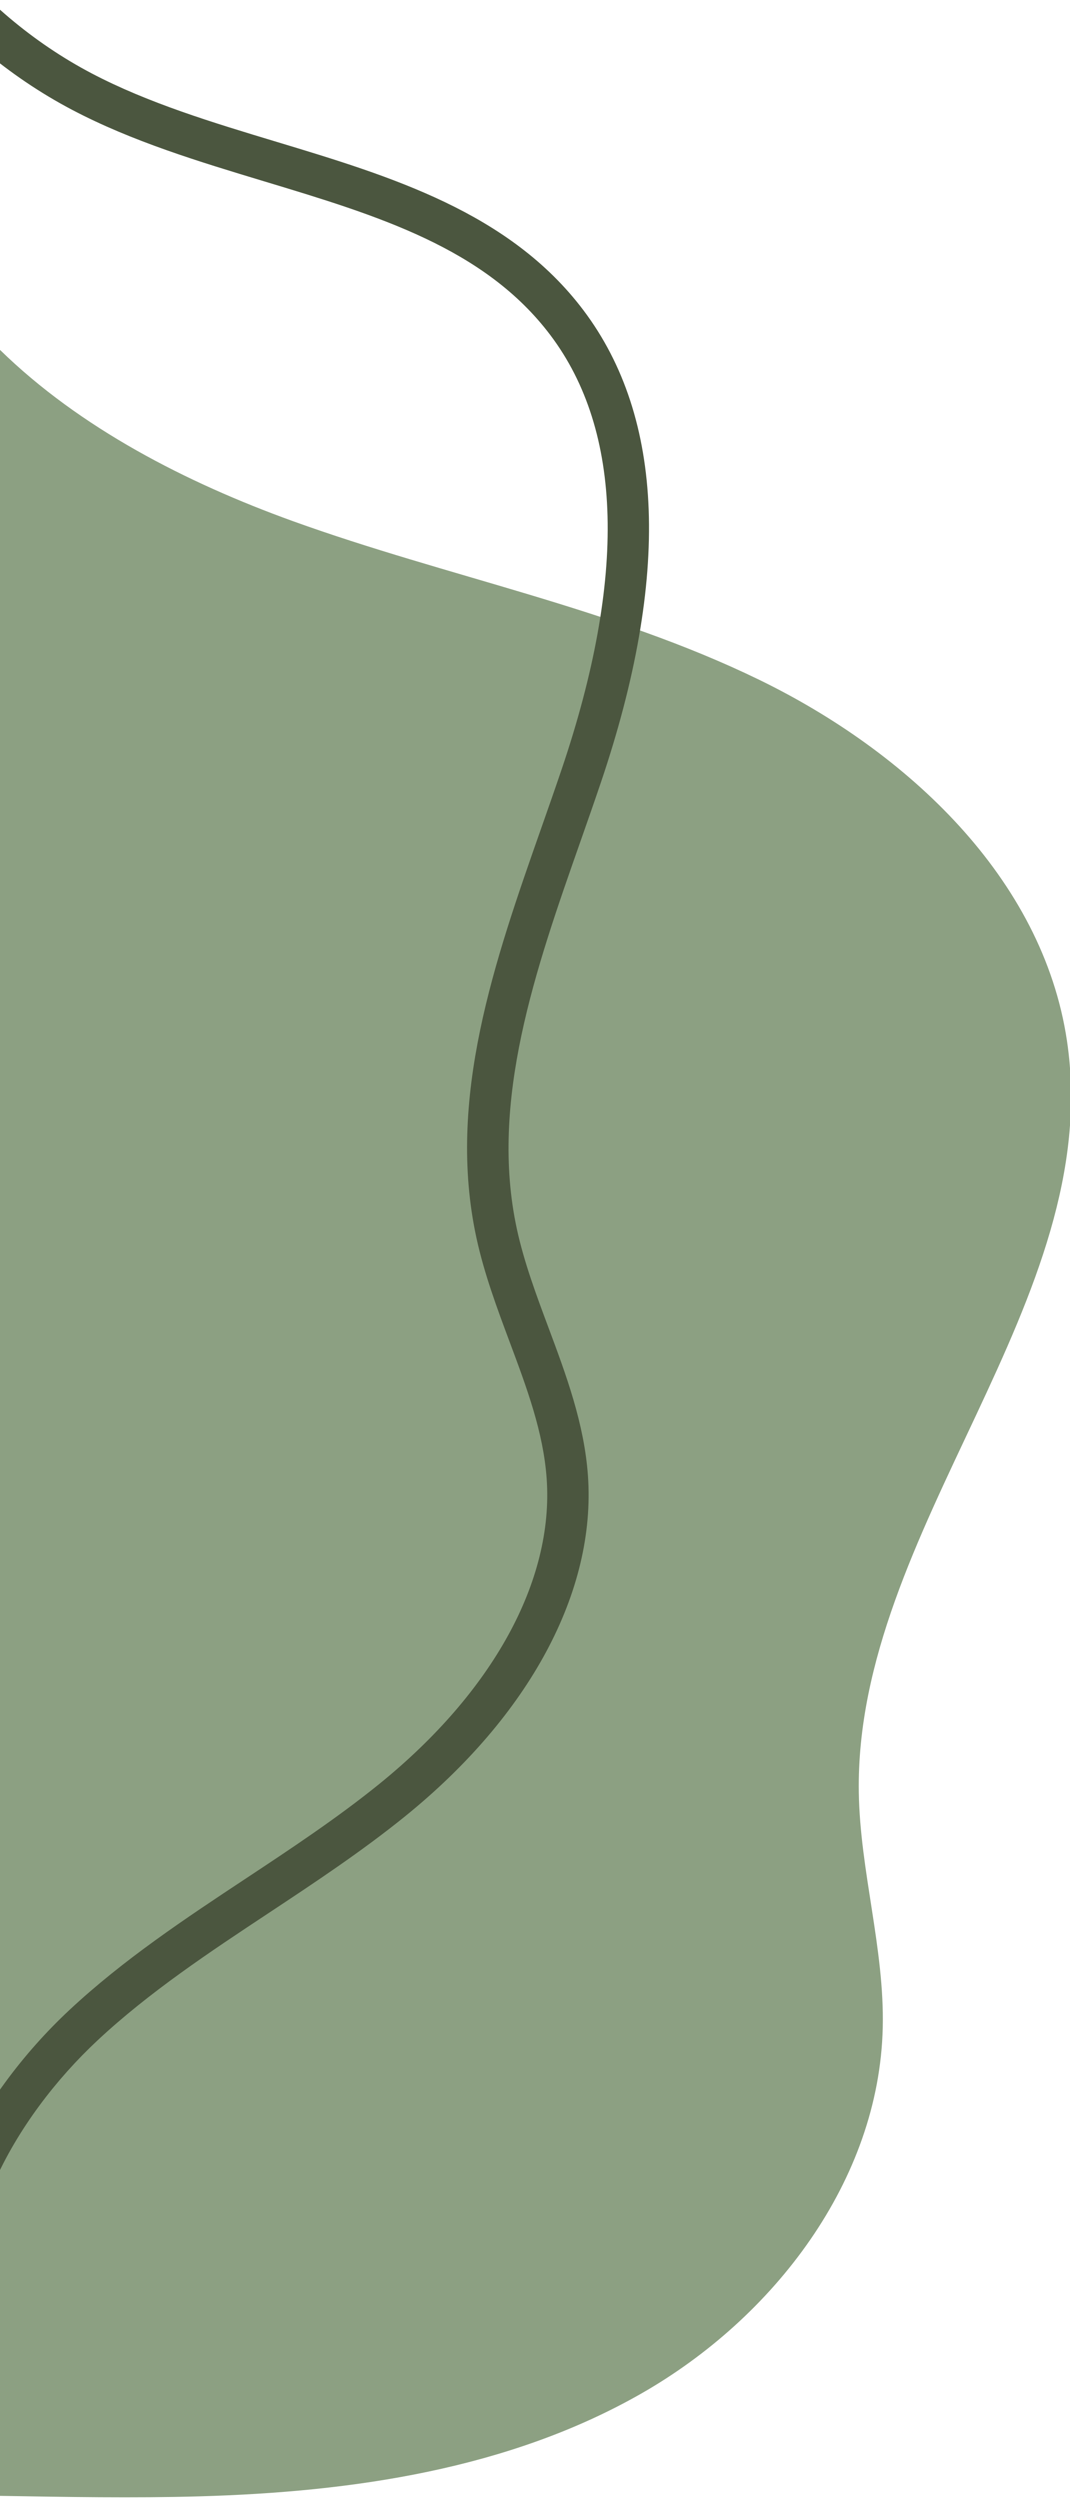
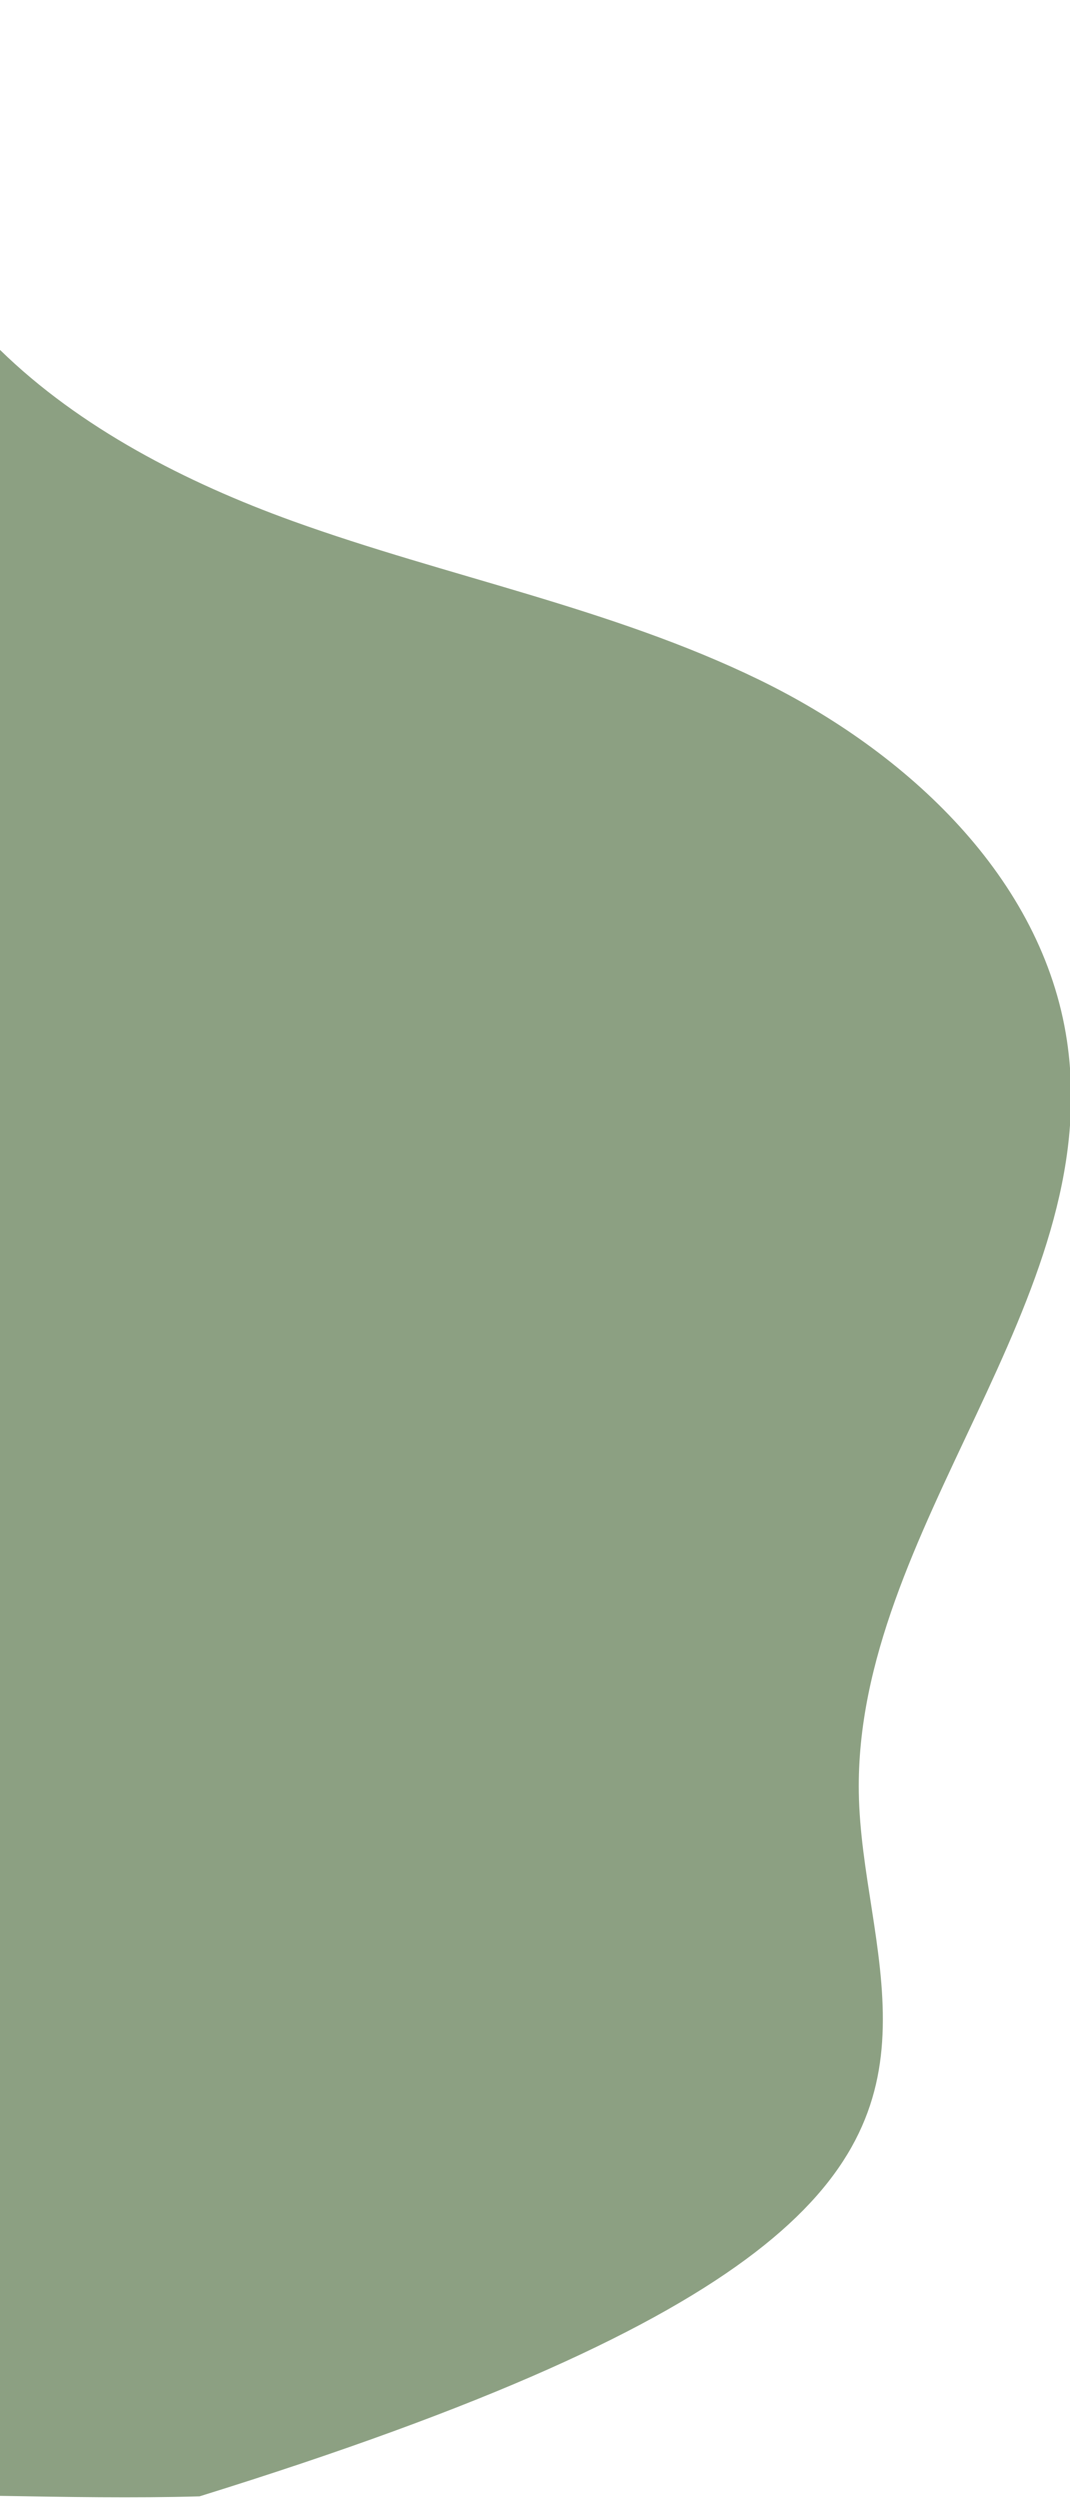
<svg xmlns="http://www.w3.org/2000/svg" width="100%" height="100%" viewBox="0 0 500 1168" version="1.1" xml:space="preserve" style="fill-rule:evenodd;clip-rule:evenodd;stroke-linejoin:round;stroke-miterlimit:2;">
  <g transform="matrix(6.699,0,0,6.699,0,-1347.11)">
-     <path d="M13.919,375.191C24.571,374.888 35.484,373.304 44.738,368.019C53.991,362.735 61.327,353.156 61.576,342.503C61.704,337.002 59.993,331.601 59.906,326.099C59.618,307.726 77.145,291.837 74.424,273.663C72.726,262.318 63.279,253.526 52.964,248.504C42.65,243.483 31.205,241.327 20.415,237.431C12.982,234.745 5.579,230.944 0,225.492L0,375.157C4.64,375.234 9.282,375.324 13.919,375.191Z" style="fill:rgb(140,160,130);fill-rule:nonzero;" />
+     <path d="M13.919,375.191C53.991,362.735 61.327,353.156 61.576,342.503C61.704,337.002 59.993,331.601 59.906,326.099C59.618,307.726 77.145,291.837 74.424,273.663C72.726,262.318 63.279,253.526 52.964,248.504C42.65,243.483 31.205,241.327 20.415,237.431C12.982,234.745 5.579,230.944 0,225.492L0,375.157C4.64,375.234 9.282,375.324 13.919,375.191Z" style="fill:rgb(140,160,130);fill-rule:nonzero;" />
  </g>
  <g transform="matrix(6.699,0,0,6.699,-26.005,-1356.75)">
-     <path d="M-0.492,367.93C-3.306,358.319 2.414,348.61 8.707,342.728C12.49,339.192 16.836,336.316 21.04,333.535C24.163,331.469 27.391,329.332 30.317,326.965C38.256,320.541 42.52,312.774 42.015,305.656C41.786,302.419 40.642,299.357 39.431,296.114C38.561,293.784 37.661,291.374 37.117,288.868C35.01,279.143 38.387,269.534 41.652,260.242C42.133,258.875 42.61,257.515 43.068,256.161C47.59,242.786 47.324,232.608 42.277,225.908C37.692,219.822 30.22,217.566 22.309,215.177C17.783,213.809 13.102,212.395 8.918,210.193C0.03,205.516 -6.697,196.898 -9.078,187.14L-6.274,186.456C-4.086,195.422 2.095,203.341 10.262,207.64C14.201,209.713 18.748,211.085 23.144,212.413C31.15,214.832 39.43,217.332 44.583,224.172C50.238,231.678 50.648,242.752 45.802,257.086C45.341,258.45 44.86,259.821 44.376,261.199C41.243,270.112 38.003,279.329 39.939,288.256C40.438,290.558 41.3,292.87 42.135,295.104C43.364,298.395 44.636,301.8 44.894,305.452C45.467,313.524 40.816,322.183 32.133,329.208C29.099,331.663 25.812,333.838 22.633,335.942C18.528,338.657 14.284,341.466 10.677,344.837C5.013,350.132 -0.168,358.765 2.277,367.117L-0.492,367.93Z" style="fill:rgb(75,86,63);fill-rule:nonzero;" />
-   </g>
+     </g>
</svg>